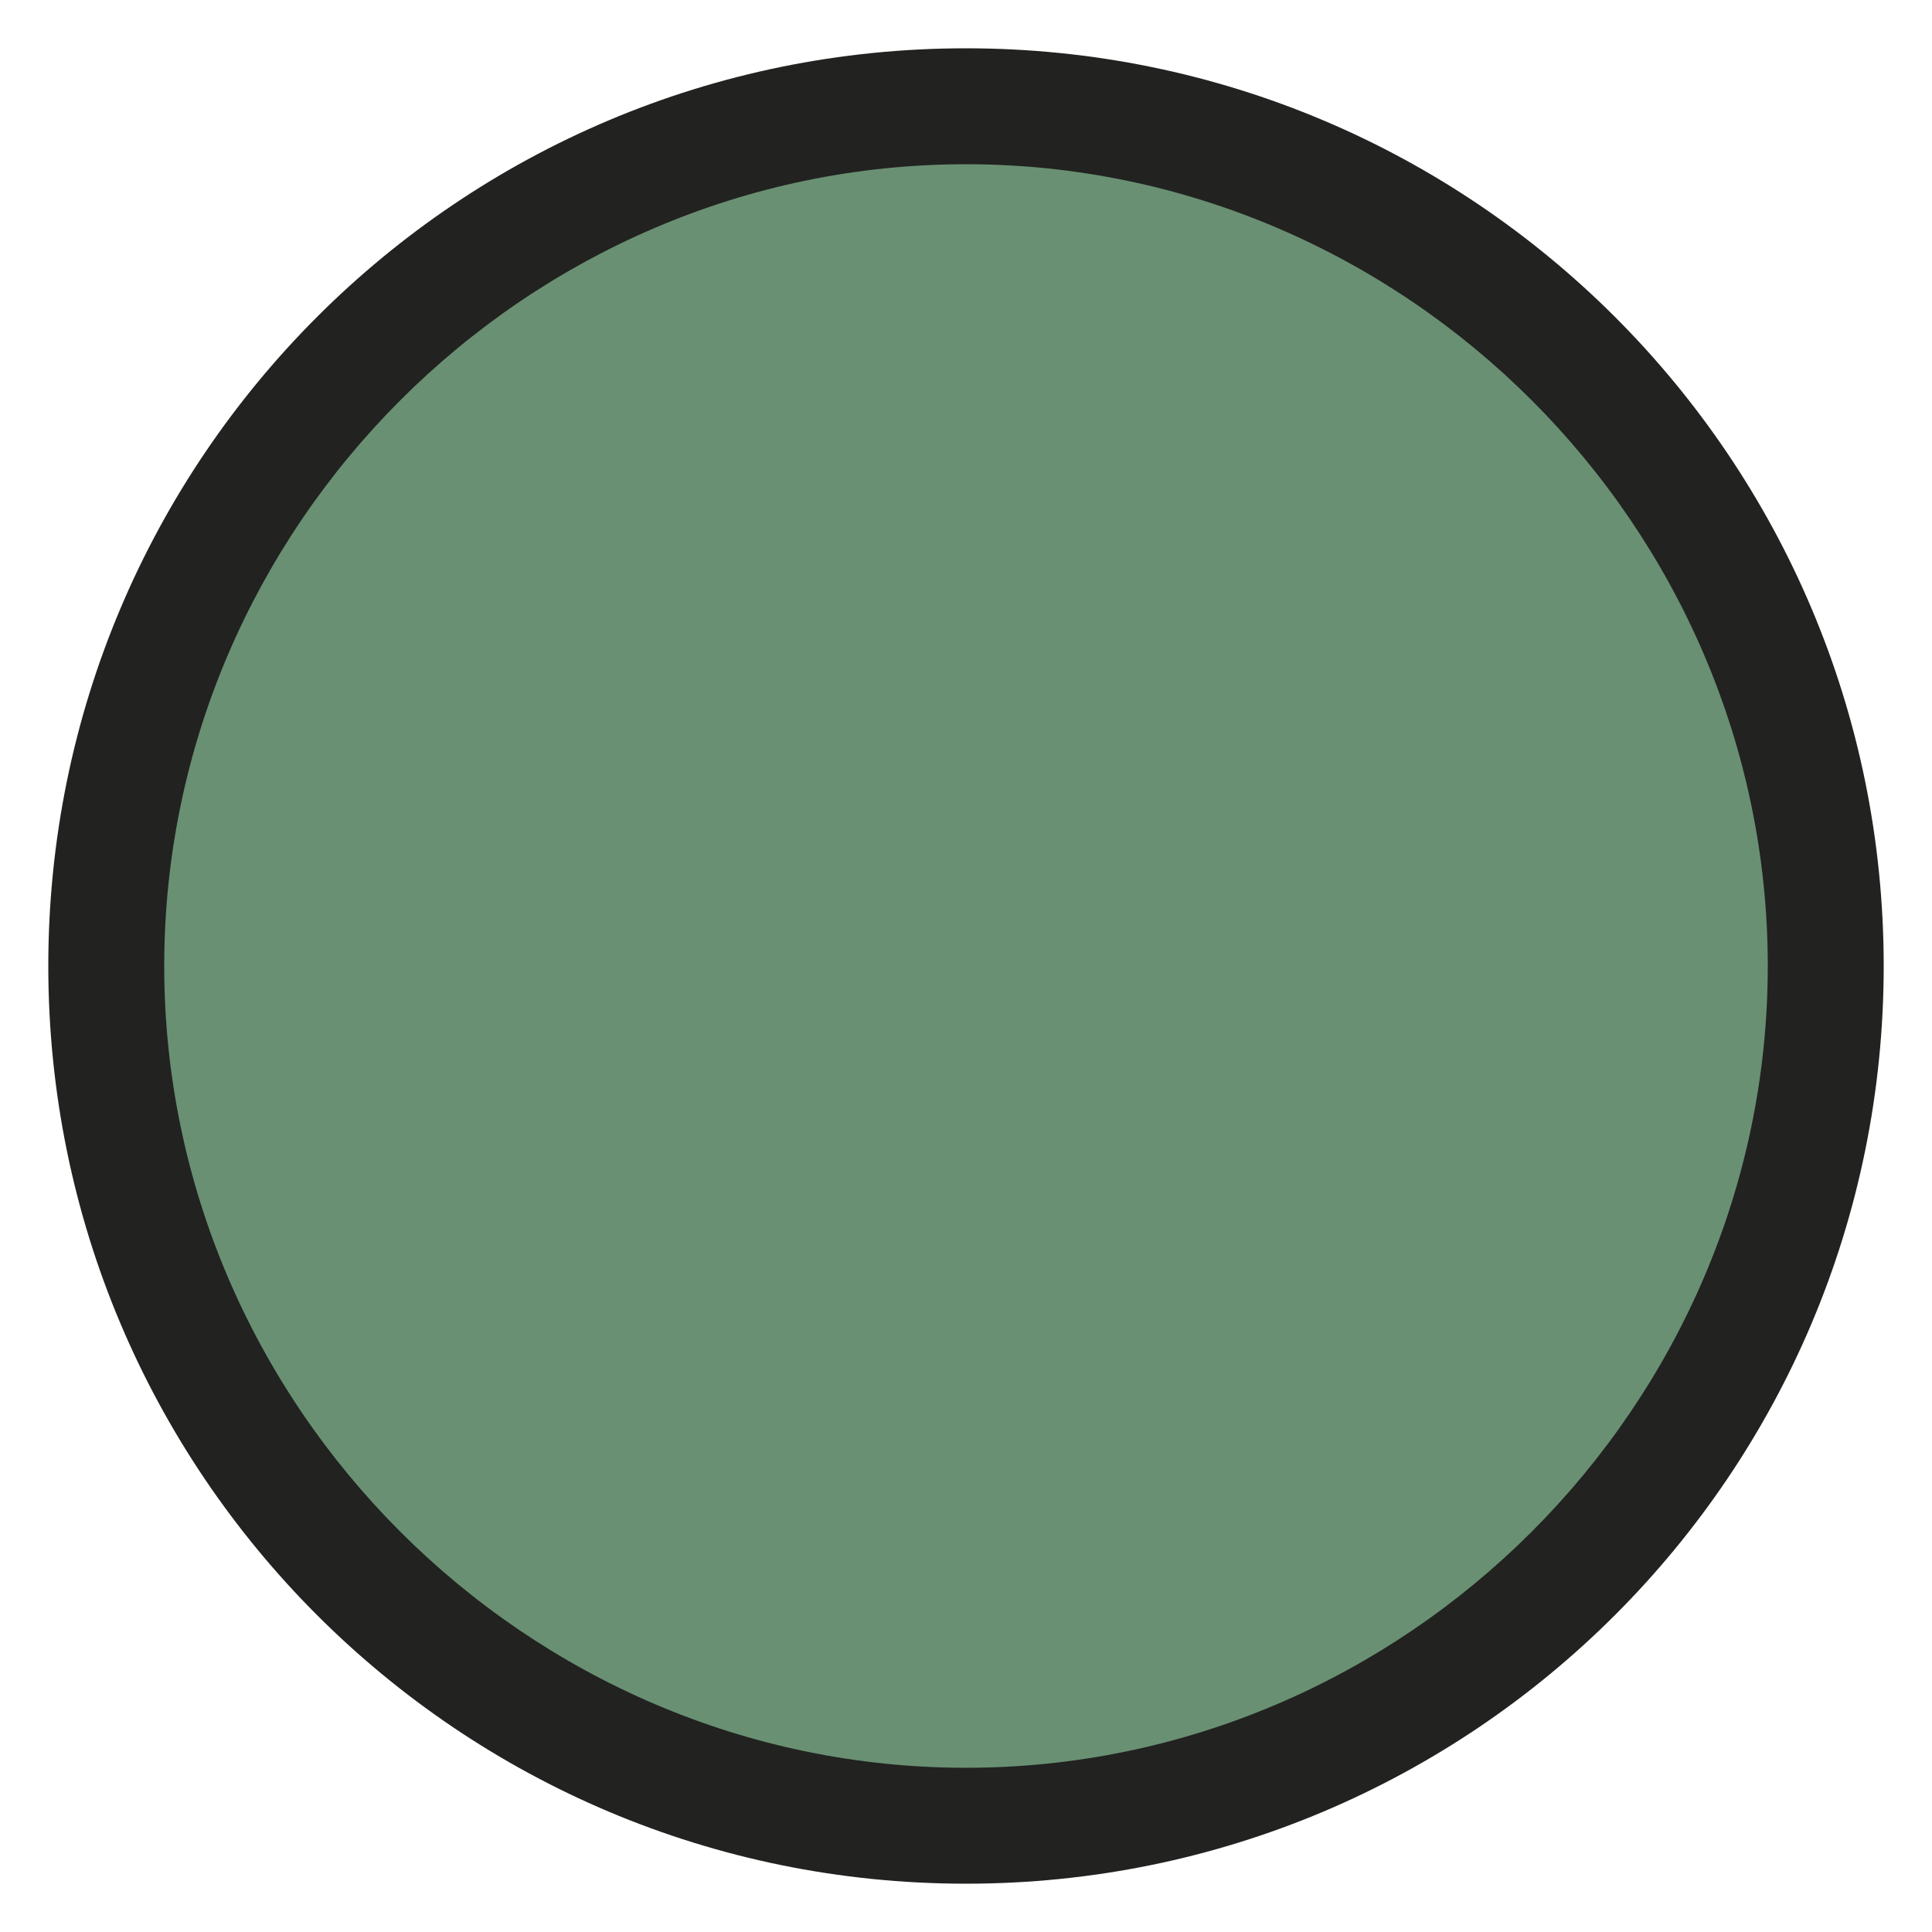
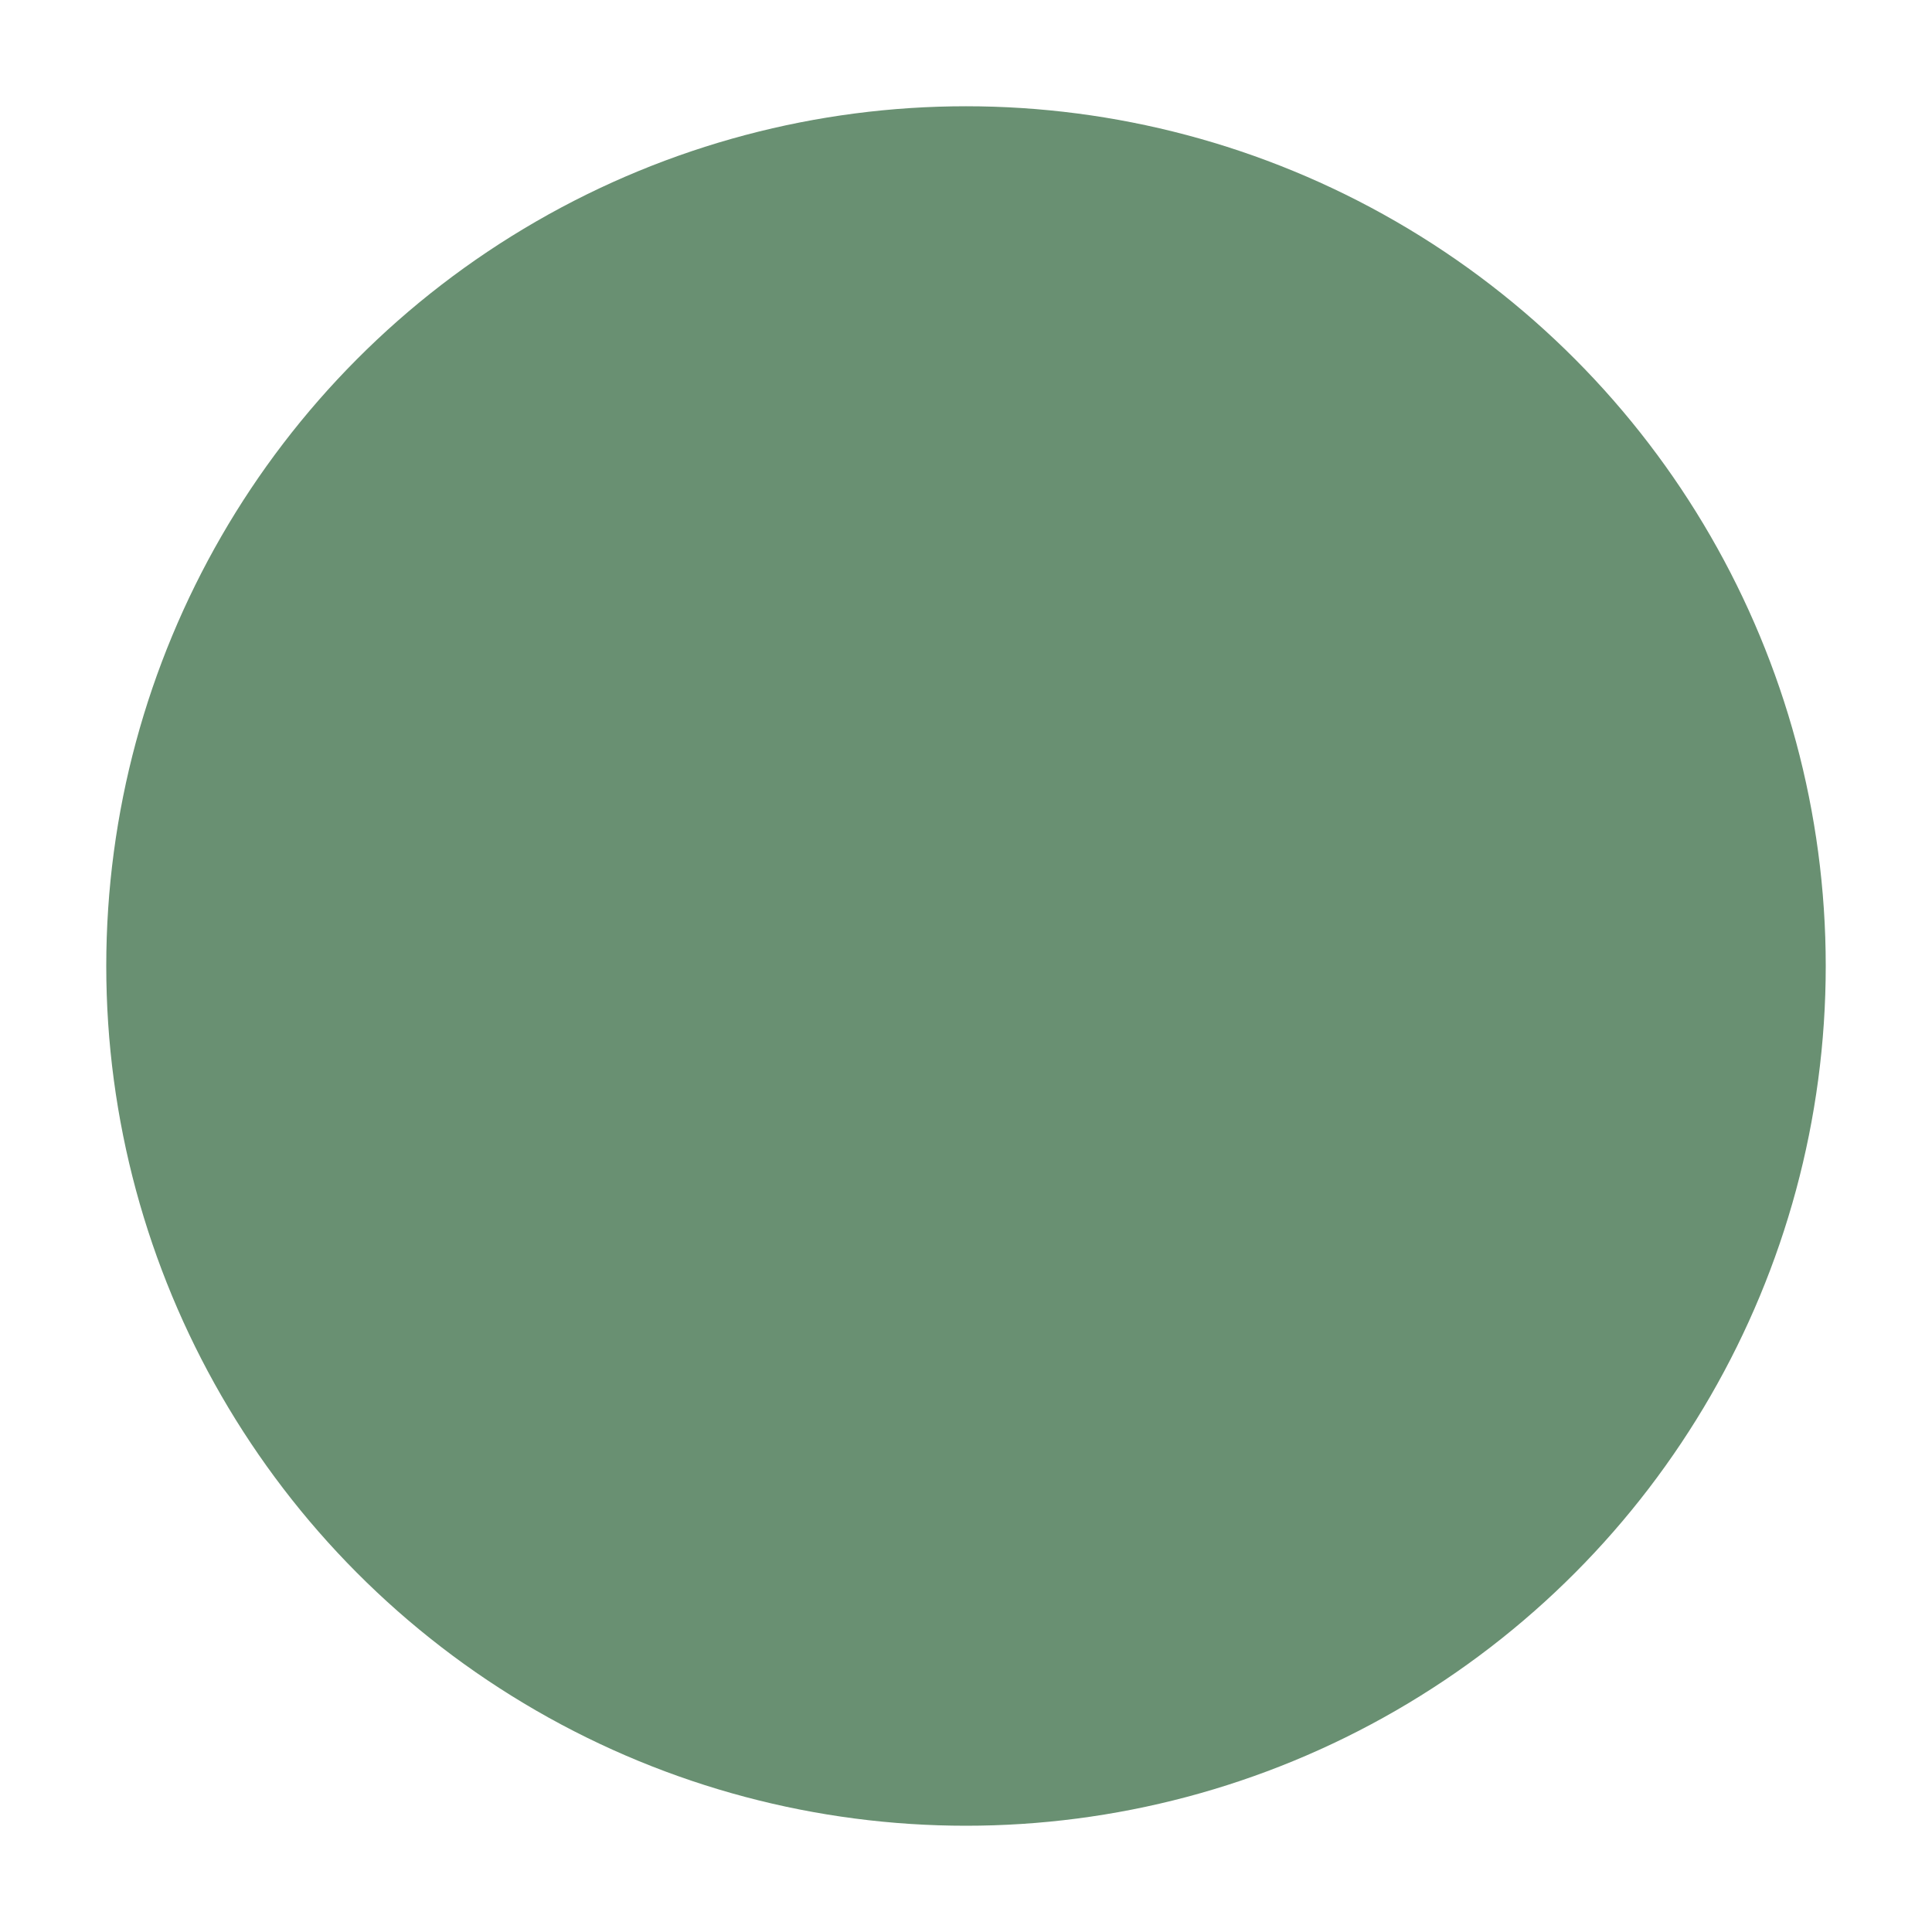
<svg xmlns="http://www.w3.org/2000/svg" version="1.1" id="Livello_1" x="0px" y="0px" viewBox="0 0 40 40" style="enable-background:new 0 0 40 40;" xml:space="preserve">
  <style type="text/css">
	.st0{fill:#699072;}
	.st1{fill:#222221;}
</style>
  <g>
    <g>
      <circle class="st0" cx="20" cy="20" r="17.8" />
    </g>
    <g>
-       <path class="st1" d="M20,39C9.5,39,1,30.5,1,20S9.5,1,20,1c10.5,0,19,8.5,19,19S30.5,39,20,39z M20,3.4C10.9,3.4,3.4,10.9,3.4,20    S10.9,36.6,20,36.6S36.6,29.1,36.6,20S29.1,3.4,20,3.4z" />
-     </g>
+       </g>
  </g>
</svg>